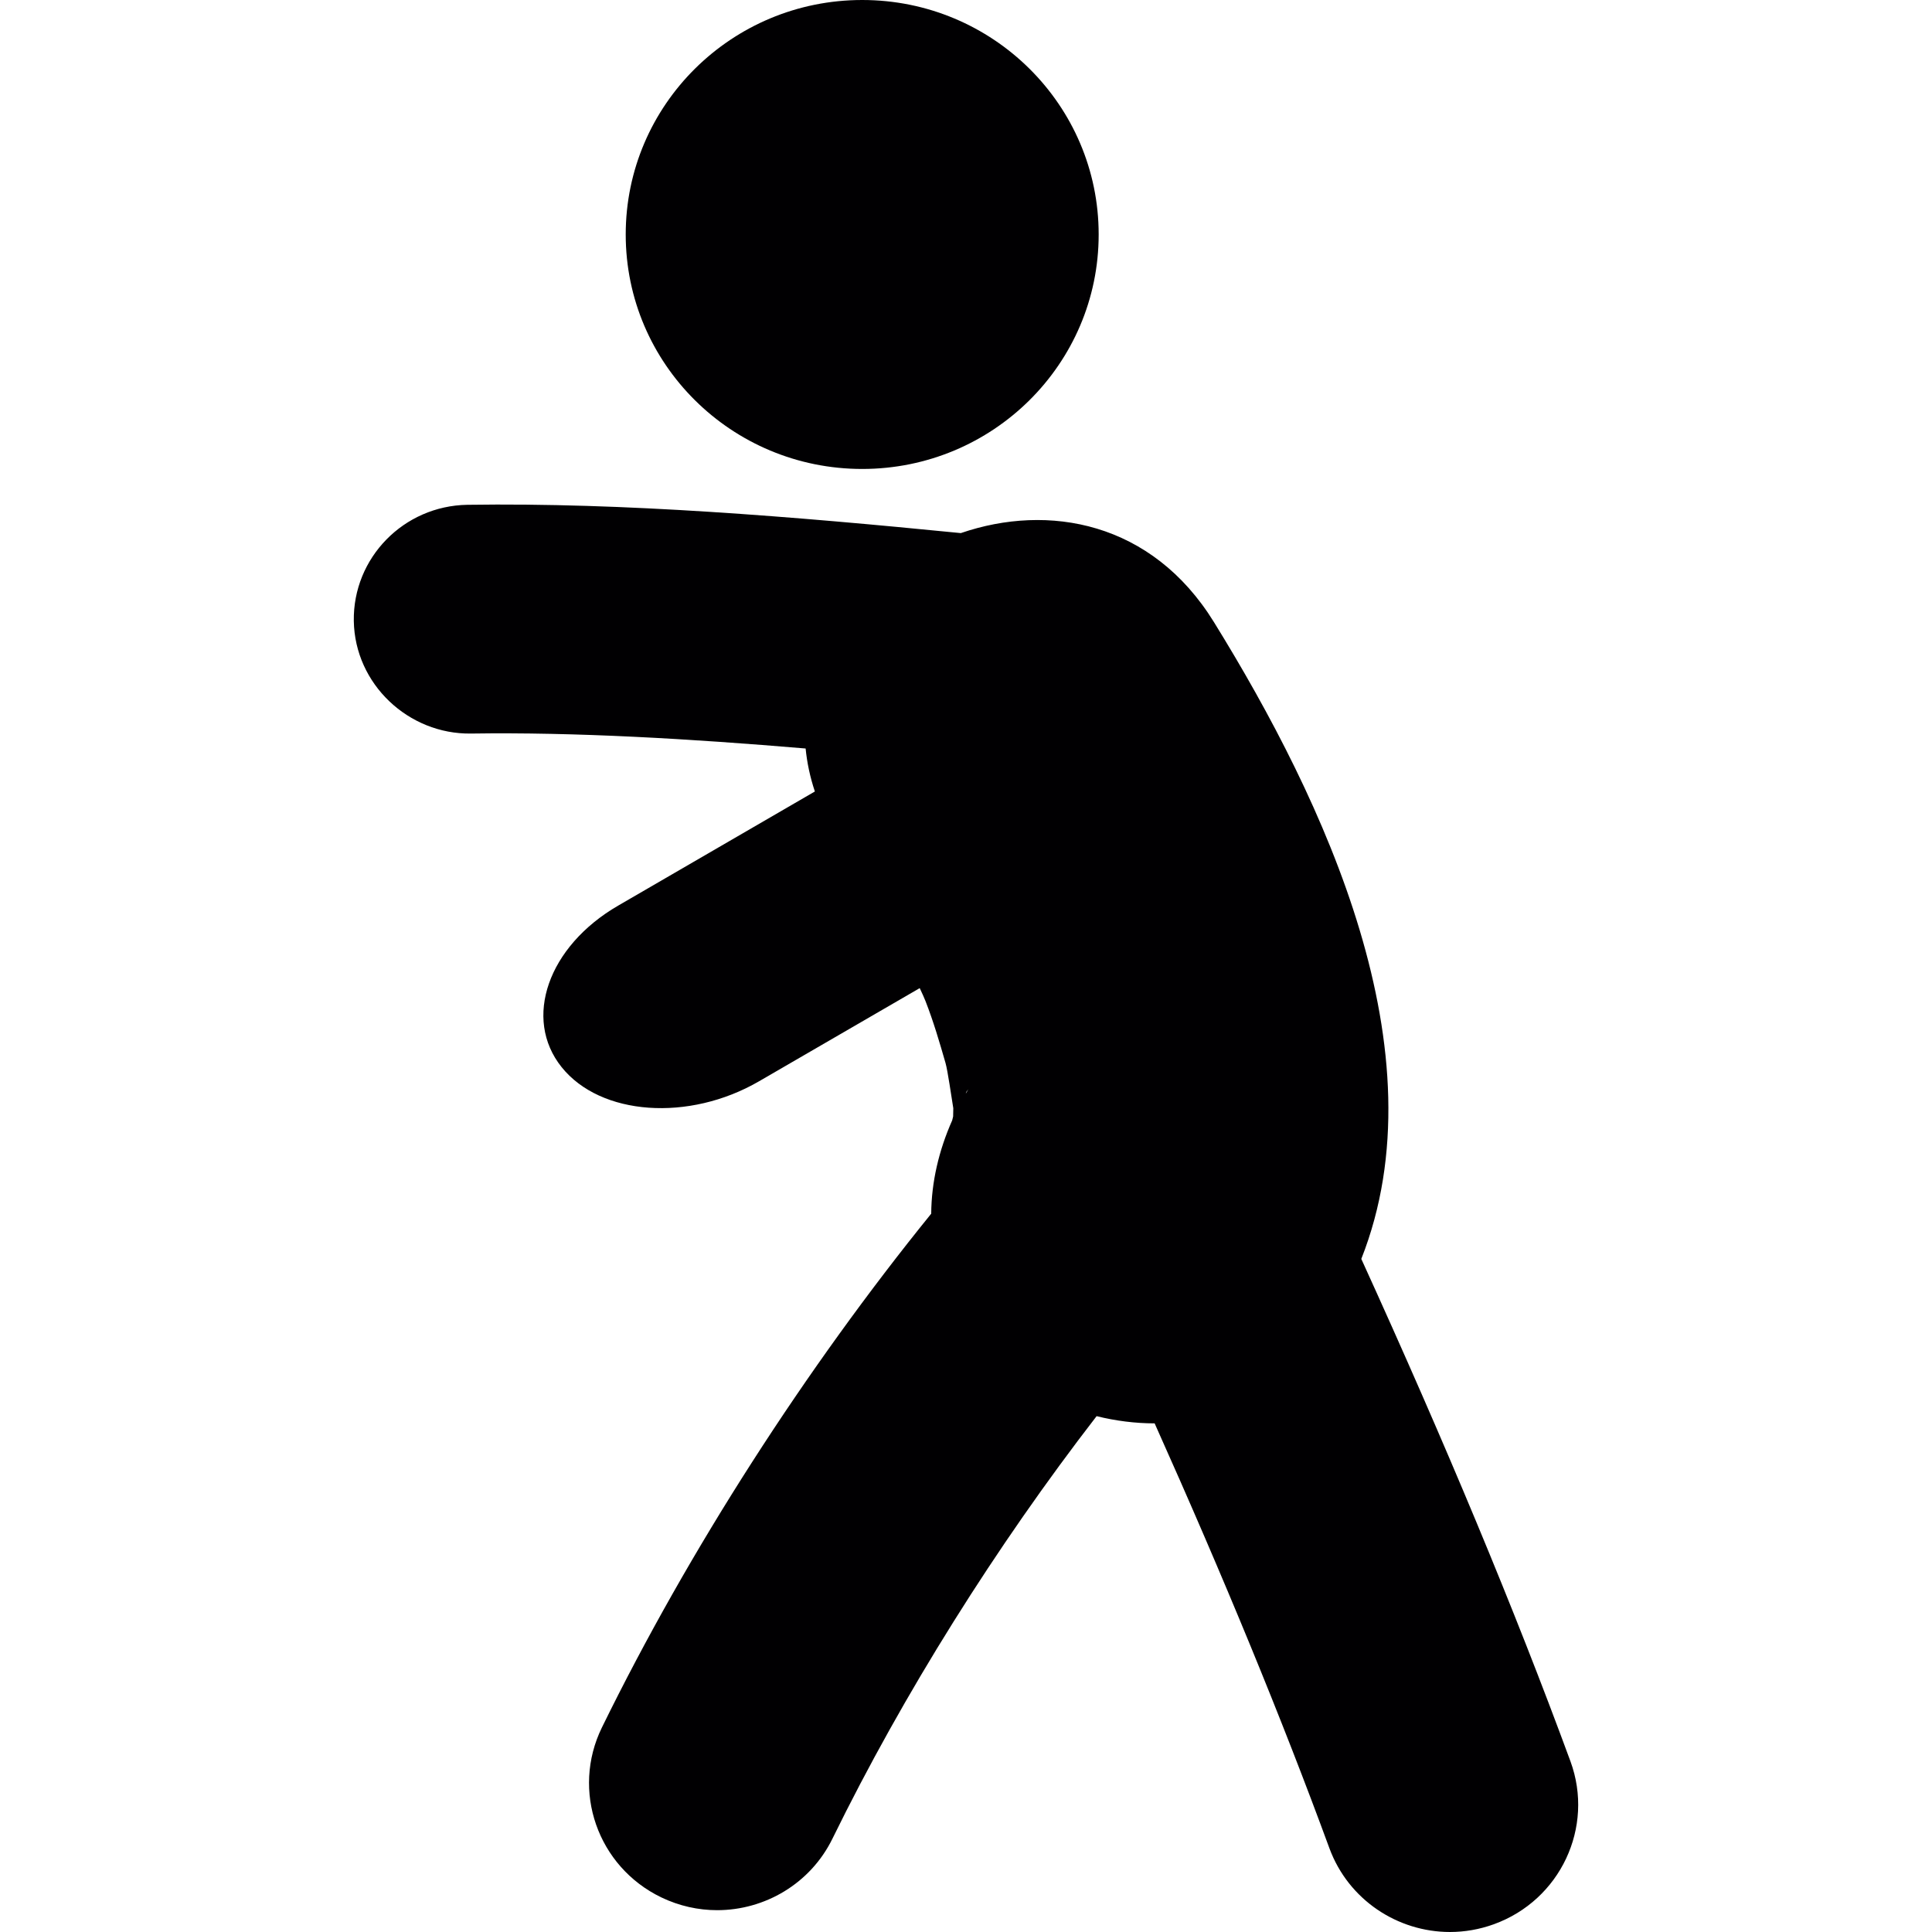
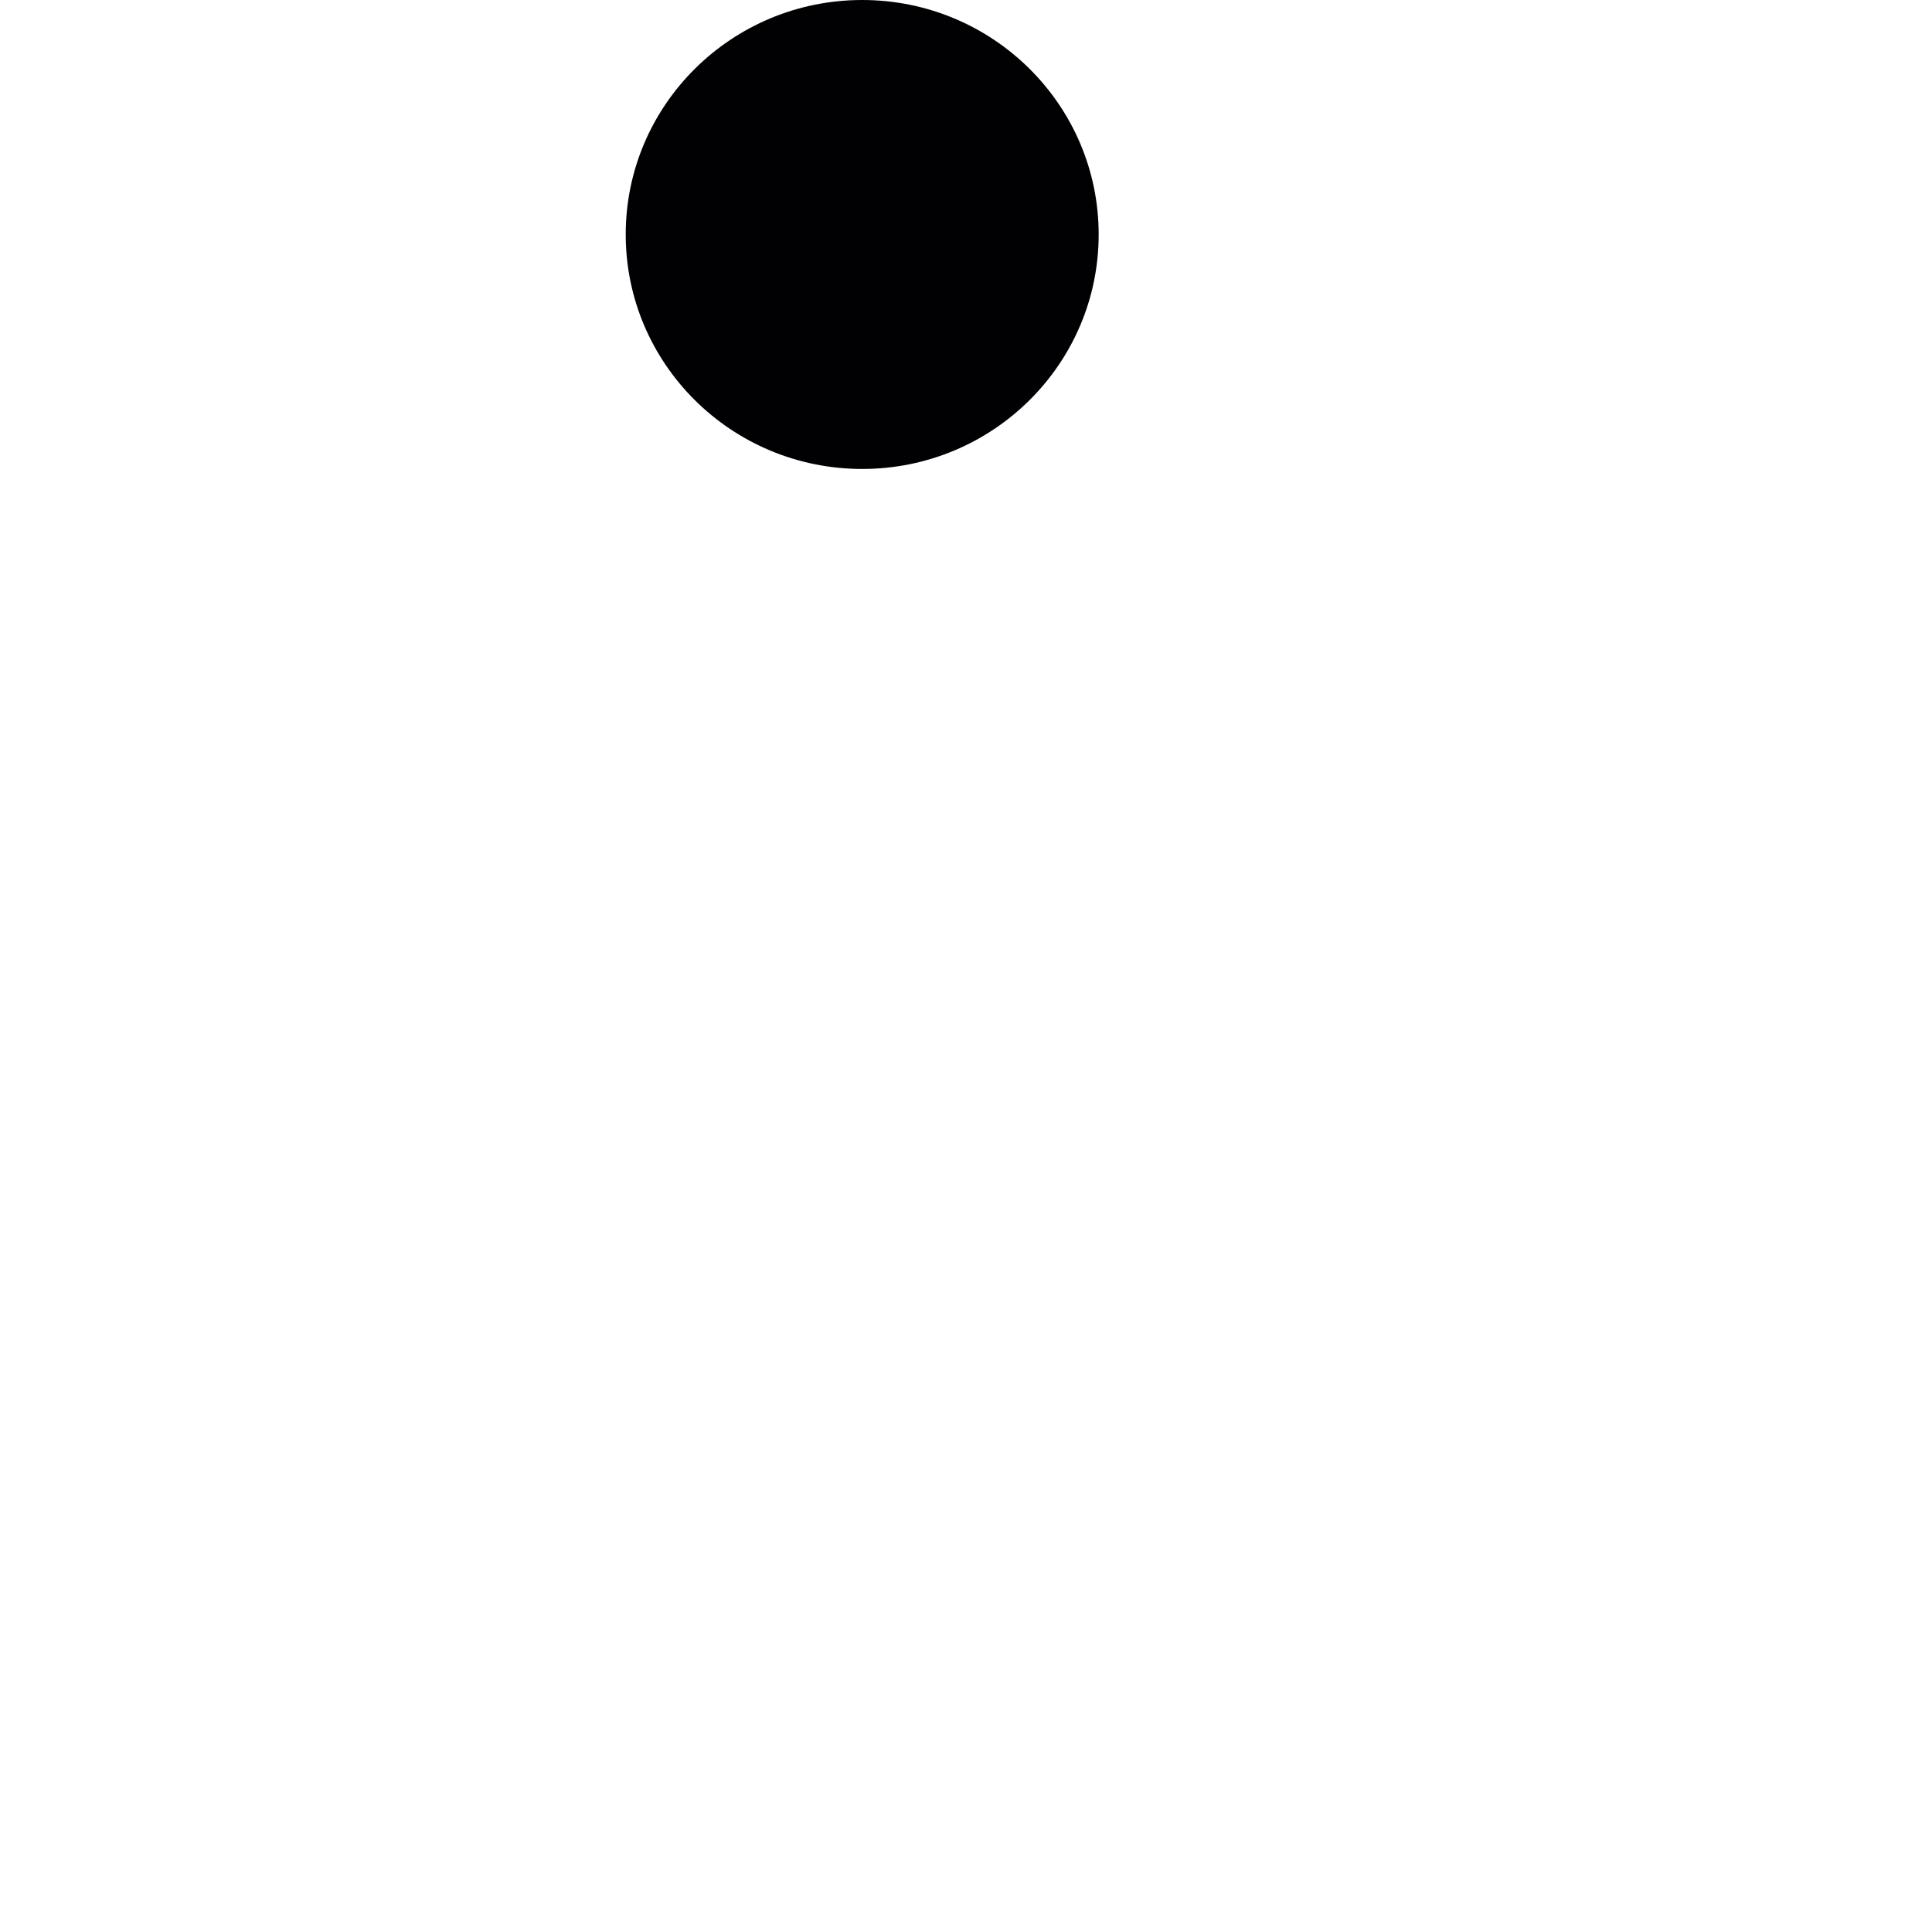
<svg xmlns="http://www.w3.org/2000/svg" height="800px" width="800px" version="1.1" id="Capa_1" viewBox="0 0 57.026 57.026" xml:space="preserve">
  <g>
    <g>
-       <path style="fill:#010002;" d="M46.354,51.987c-1.646-4.477-3.681-9.36-6.173-14.828c2.409-6.102-1.09-13.522-4.348-18.794    c-1.834-2.971-4.891-3.516-7.473-2.63c-4.955-0.49-9.952-0.904-14.565-0.835c-1.88,0.03-3.38,1.565-3.352,3.429    c0.03,1.865,1.615,3.349,3.458,3.323c3.09-0.045,6.45,0.152,9.878,0.441c0.041,0.415,0.129,0.839,0.273,1.269l-5.808,3.37    c-2.069,1.2-2.815,3.334-1.667,4.766c1.149,1.435,3.758,1.619,5.827,0.418l4.743-2.75c0.073,0.154,0.133,0.287,0.173,0.389    c0.233,0.598,0.413,1.21,0.589,1.823c0.065,0.229,0.171,0.983,0.229,1.334c0,0.081-0.004,0.161-0.005,0.243    c-0.014,0.052-0.021,0.084-0.028,0.115c-0.395,0.889-0.612,1.822-0.619,2.754c-3.7,4.566-7.147,9.914-9.719,15.164    c-0.913,1.865-0.13,4.107,1.749,5.015c0.532,0.256,1.096,0.379,1.651,0.379c1.404,0,2.752-0.779,3.405-2.113    c2.098-4.282,4.833-8.635,7.796-12.469c0.56,0.139,1.139,0.213,1.713,0.213c2.056,4.586,3.759,8.728,5.16,12.545    c0.562,1.521,2.013,2.468,3.557,2.468c0.431,0,0.867-0.074,1.296-0.229C46.057,56.086,47.068,53.932,46.354,51.987z     M28.506,32.282c0.007-0.02,0.013-0.035,0.019-0.055c0.018-0.023,0.037-0.047,0.057-0.074    C28.556,32.196,28.531,32.239,28.506,32.282z" />
      <ellipse style="fill:#010002;" cx="25.449" cy="6.921" rx="6.98" ry="6.921" />
    </g>
  </g>
</svg>